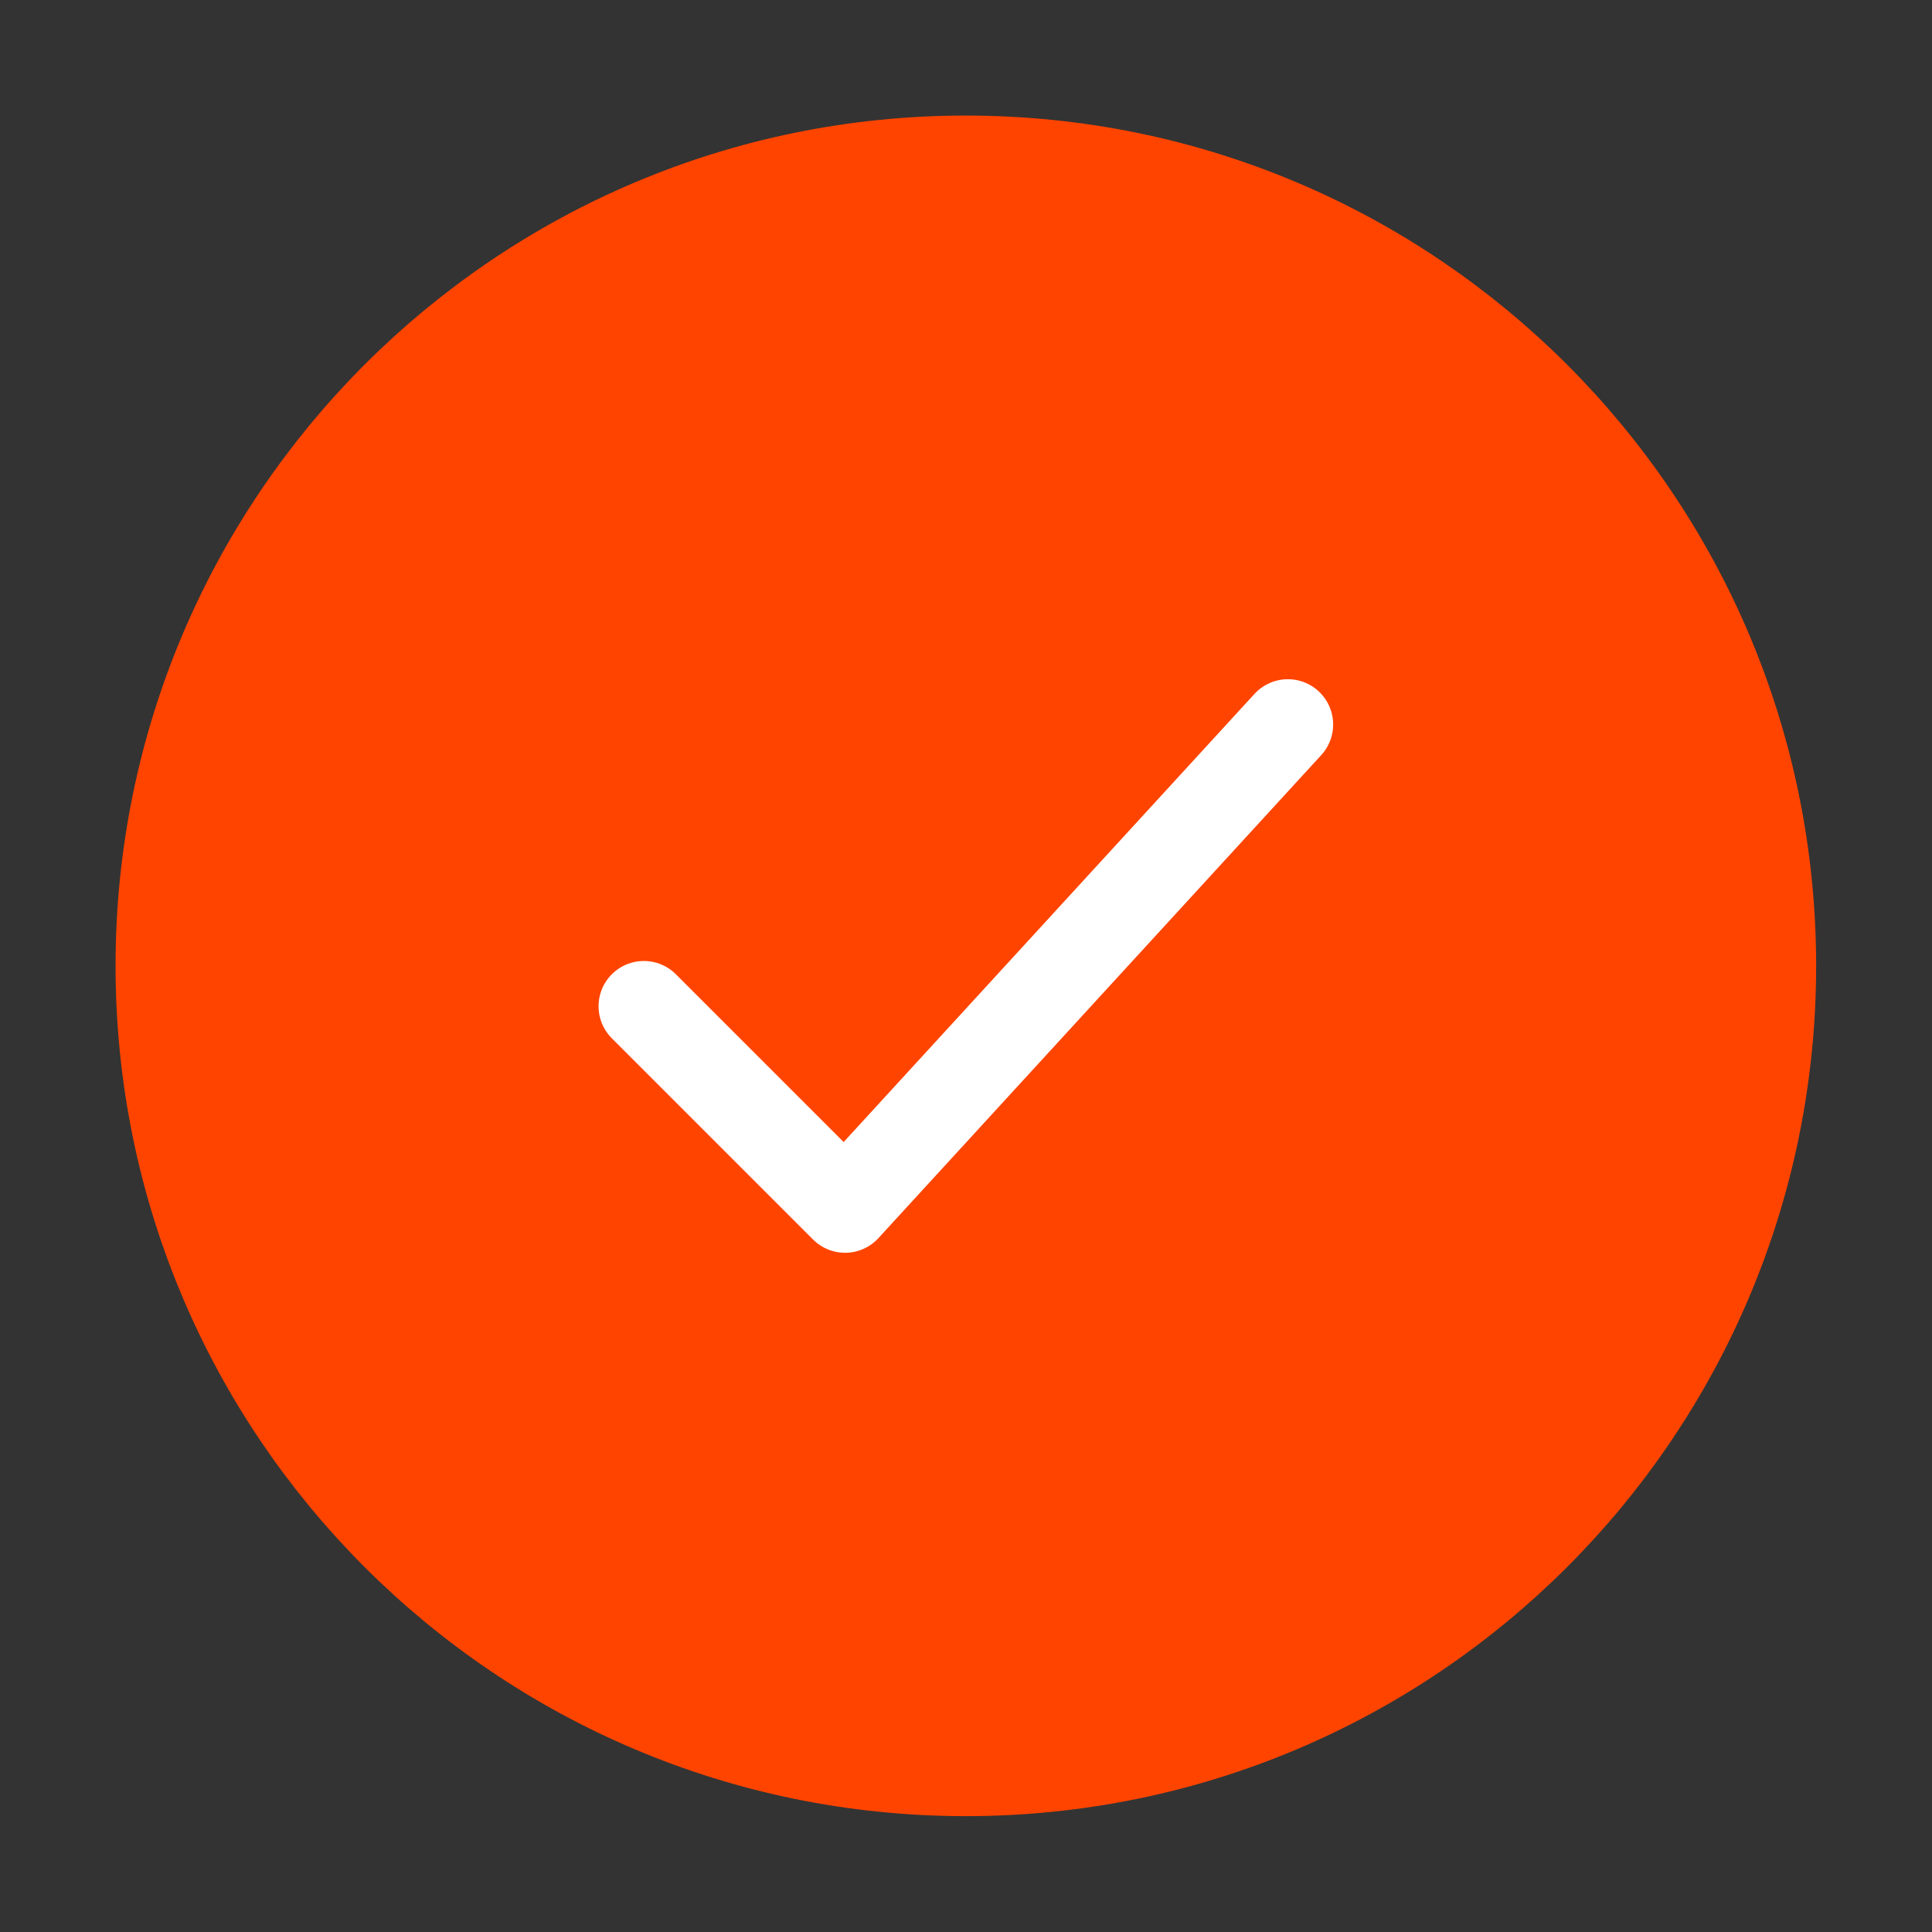
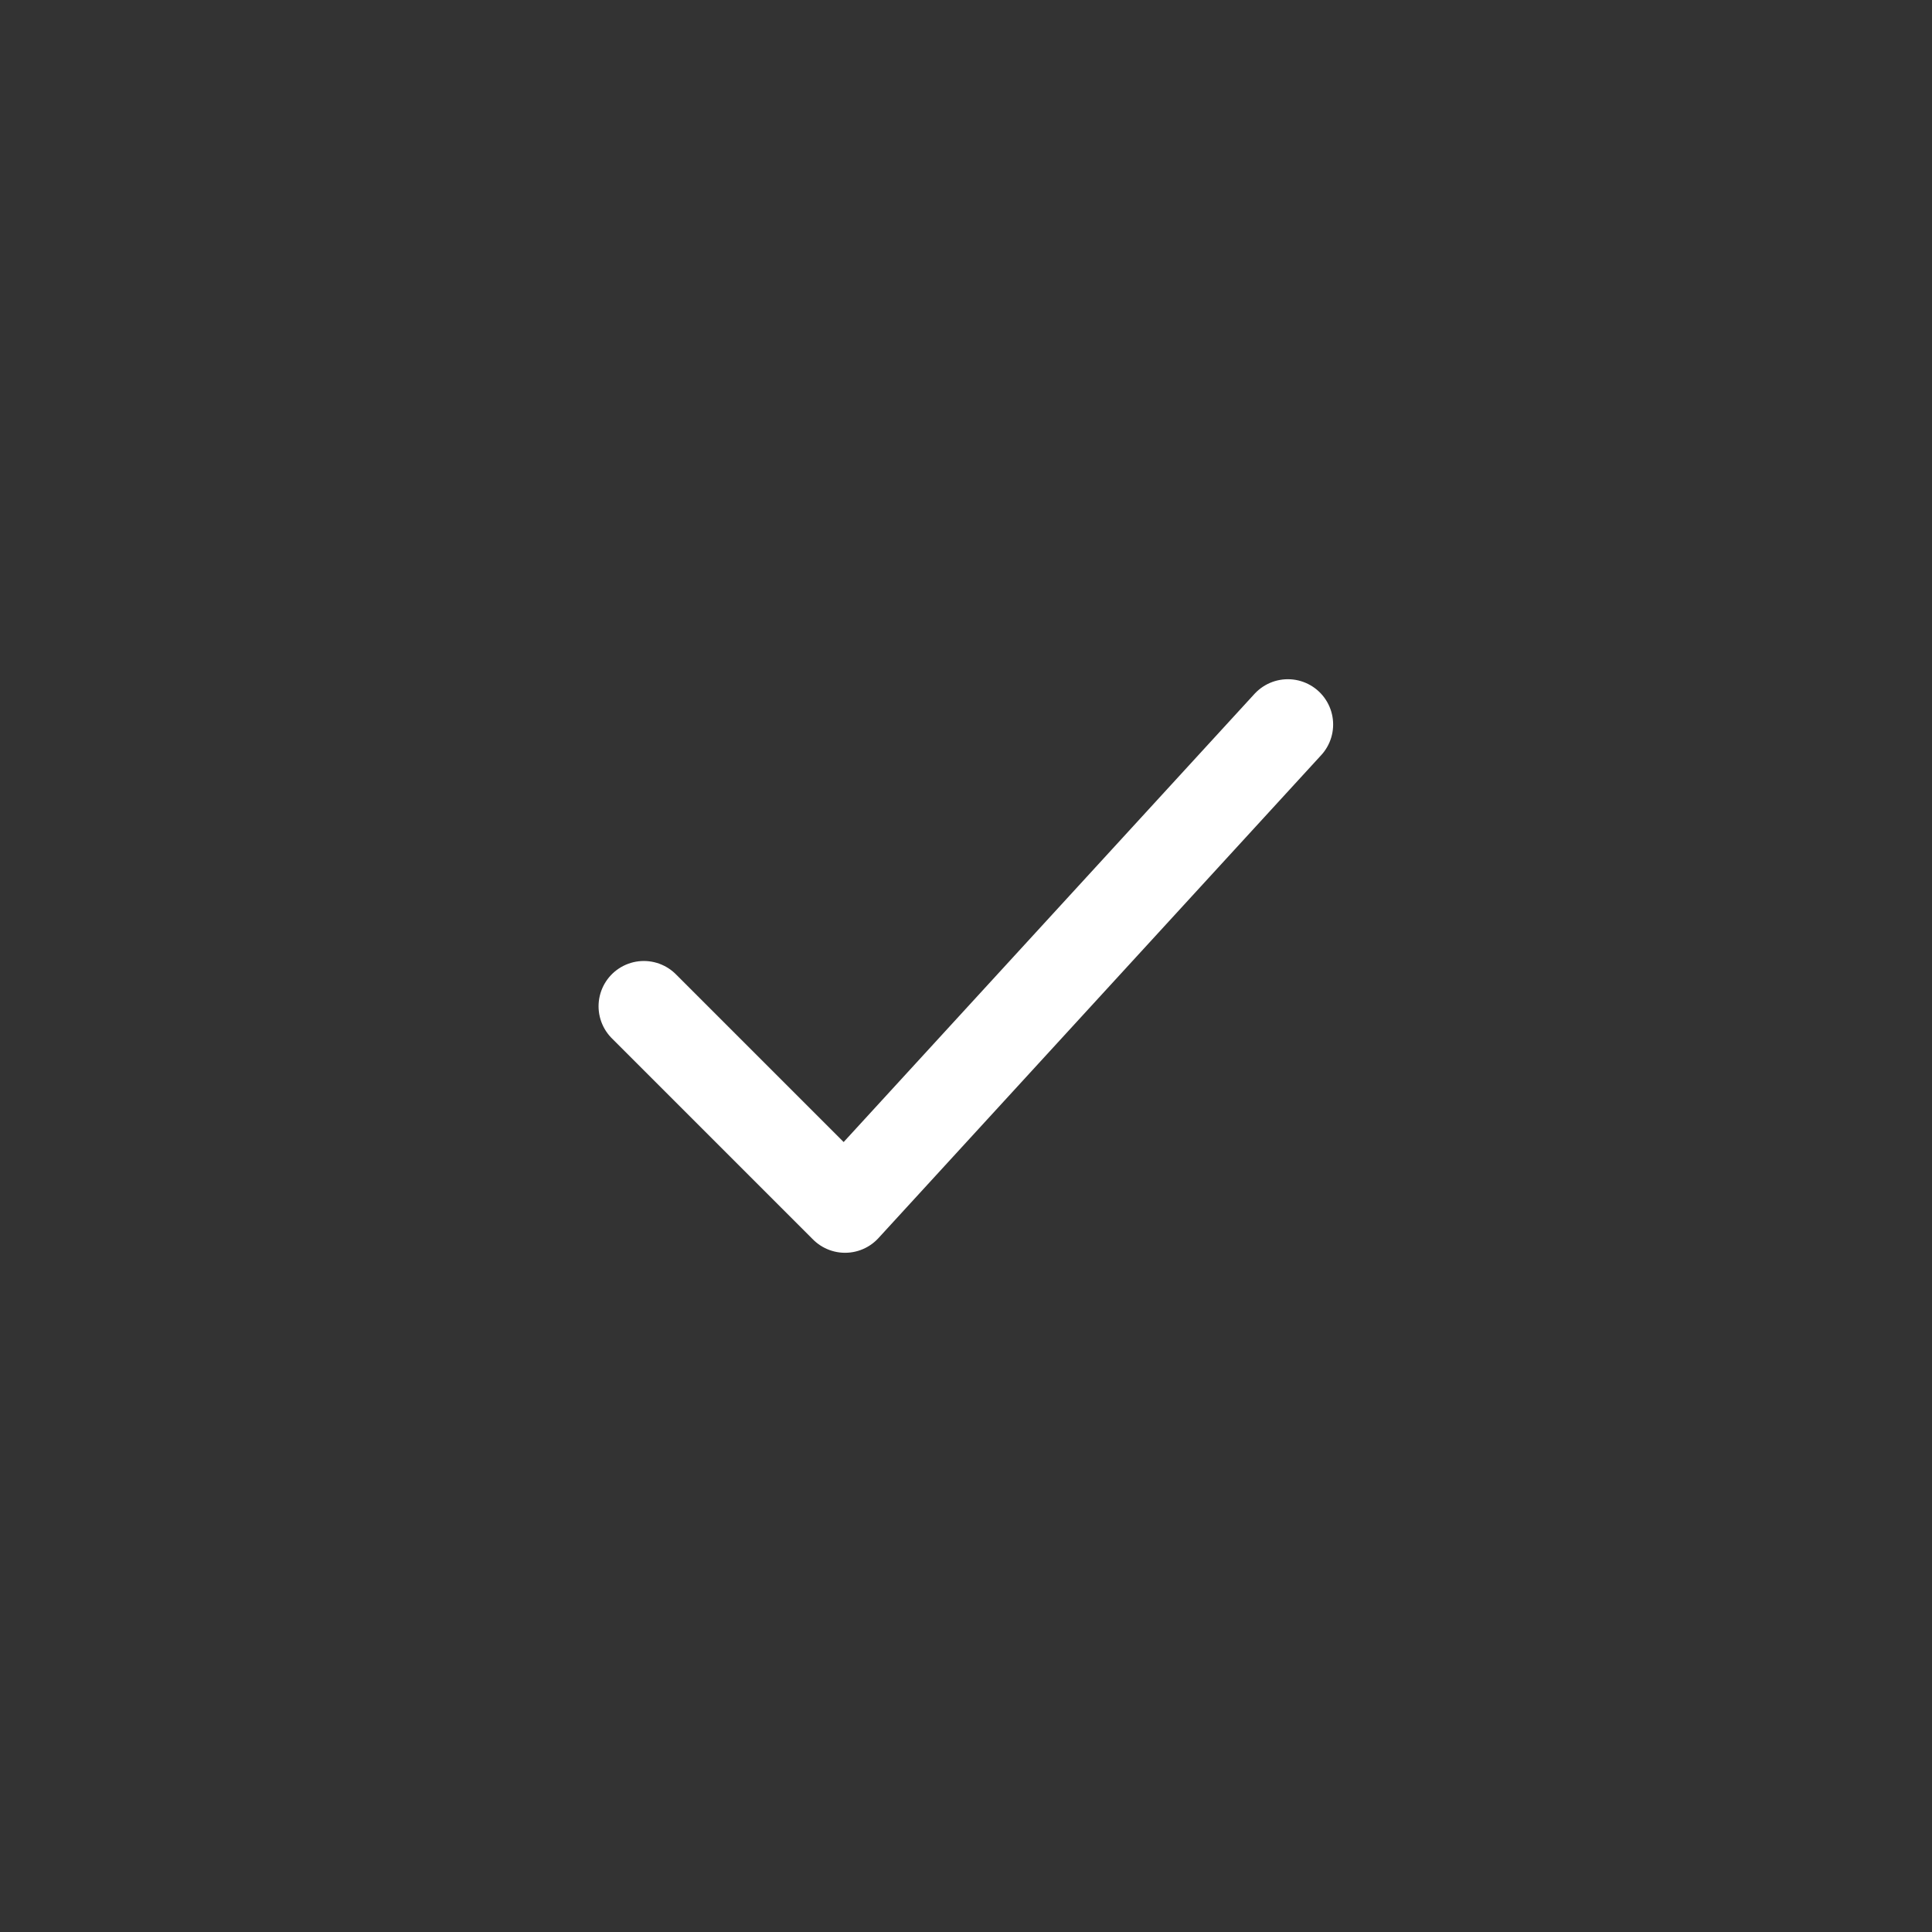
<svg xmlns="http://www.w3.org/2000/svg" width="32" height="32" viewBox="0 0 32 32" fill="none">
  <rect x="0" y="0" width="32" height="32" fill="#333333" stroke="none" />
-   <path d="M29.331 15.997C29.331 8.634 23.361 2.664 15.997 2.664C8.634 2.664 2.664 8.634 2.664 15.997C2.664 23.361 8.634 29.331 15.997 29.331C23.361 29.331 29.331 23.361 29.331 15.997Z" fill="#FF4400" stroke="#FF4400" stroke-width="1.5" />
  <path d="M10.664 16.667L13.997 20L21.331 12" stroke="white" stroke-width="1.5" stroke-linecap="round" stroke-linejoin="round" />
</svg>